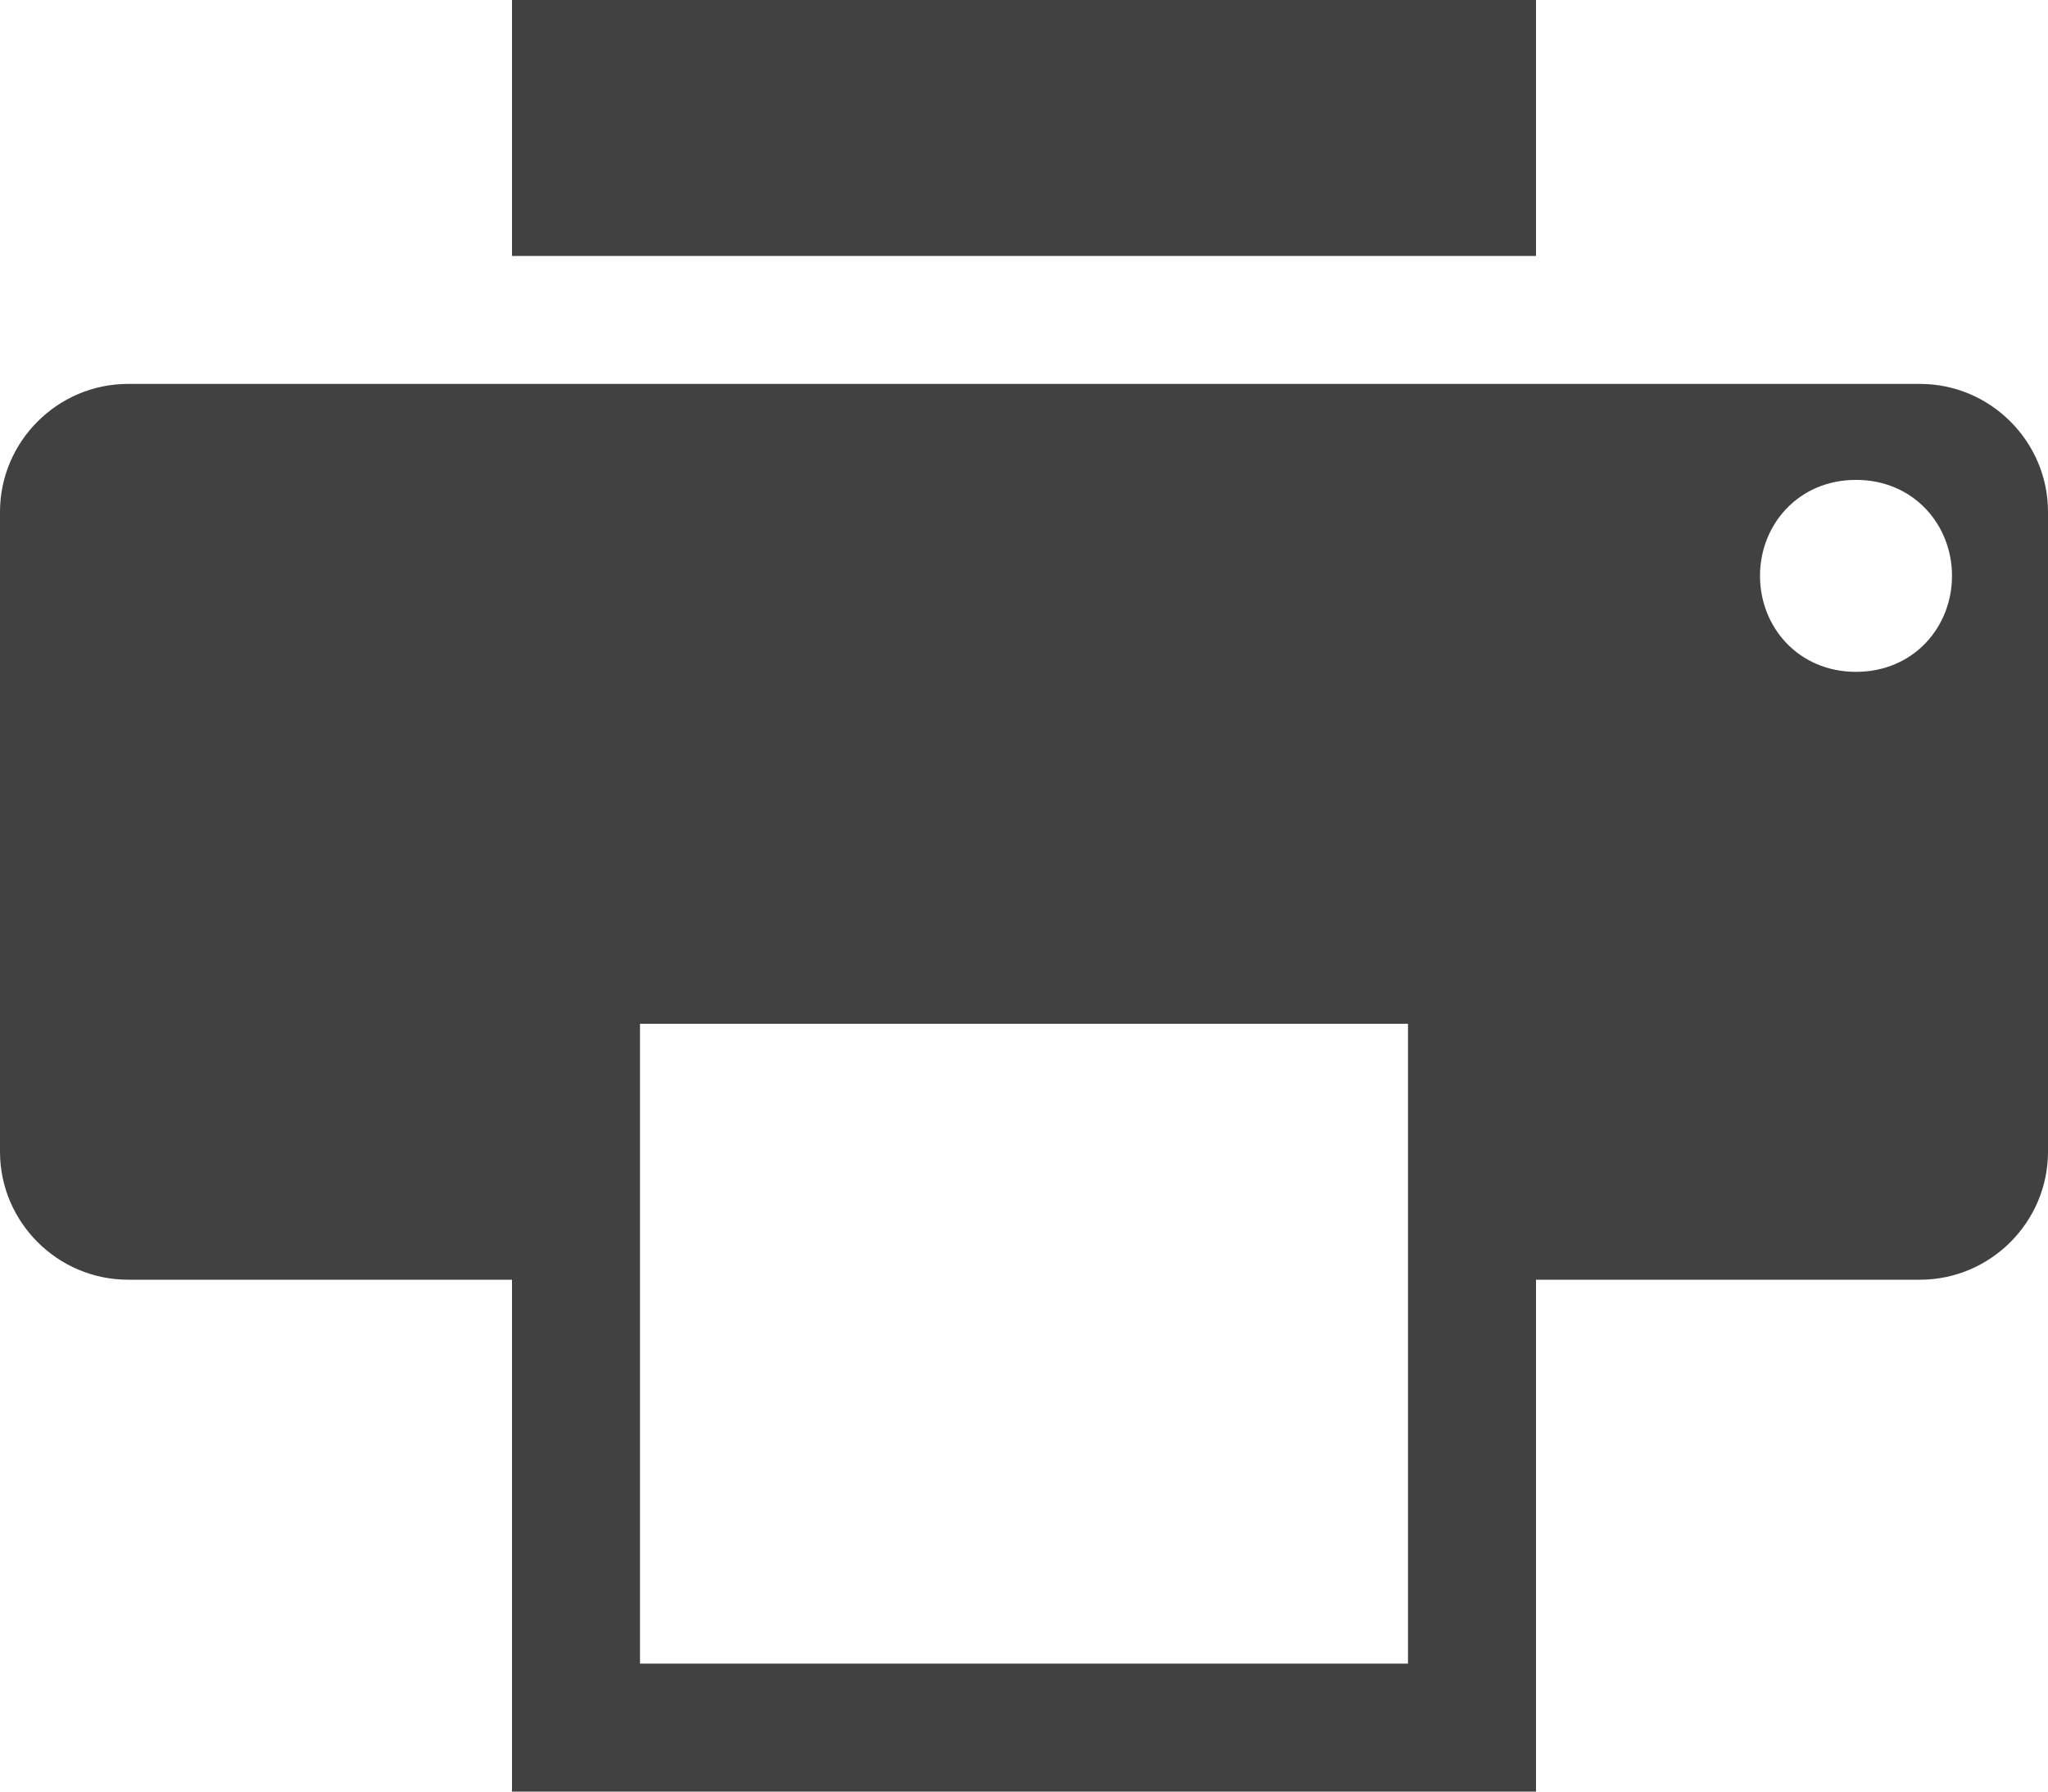
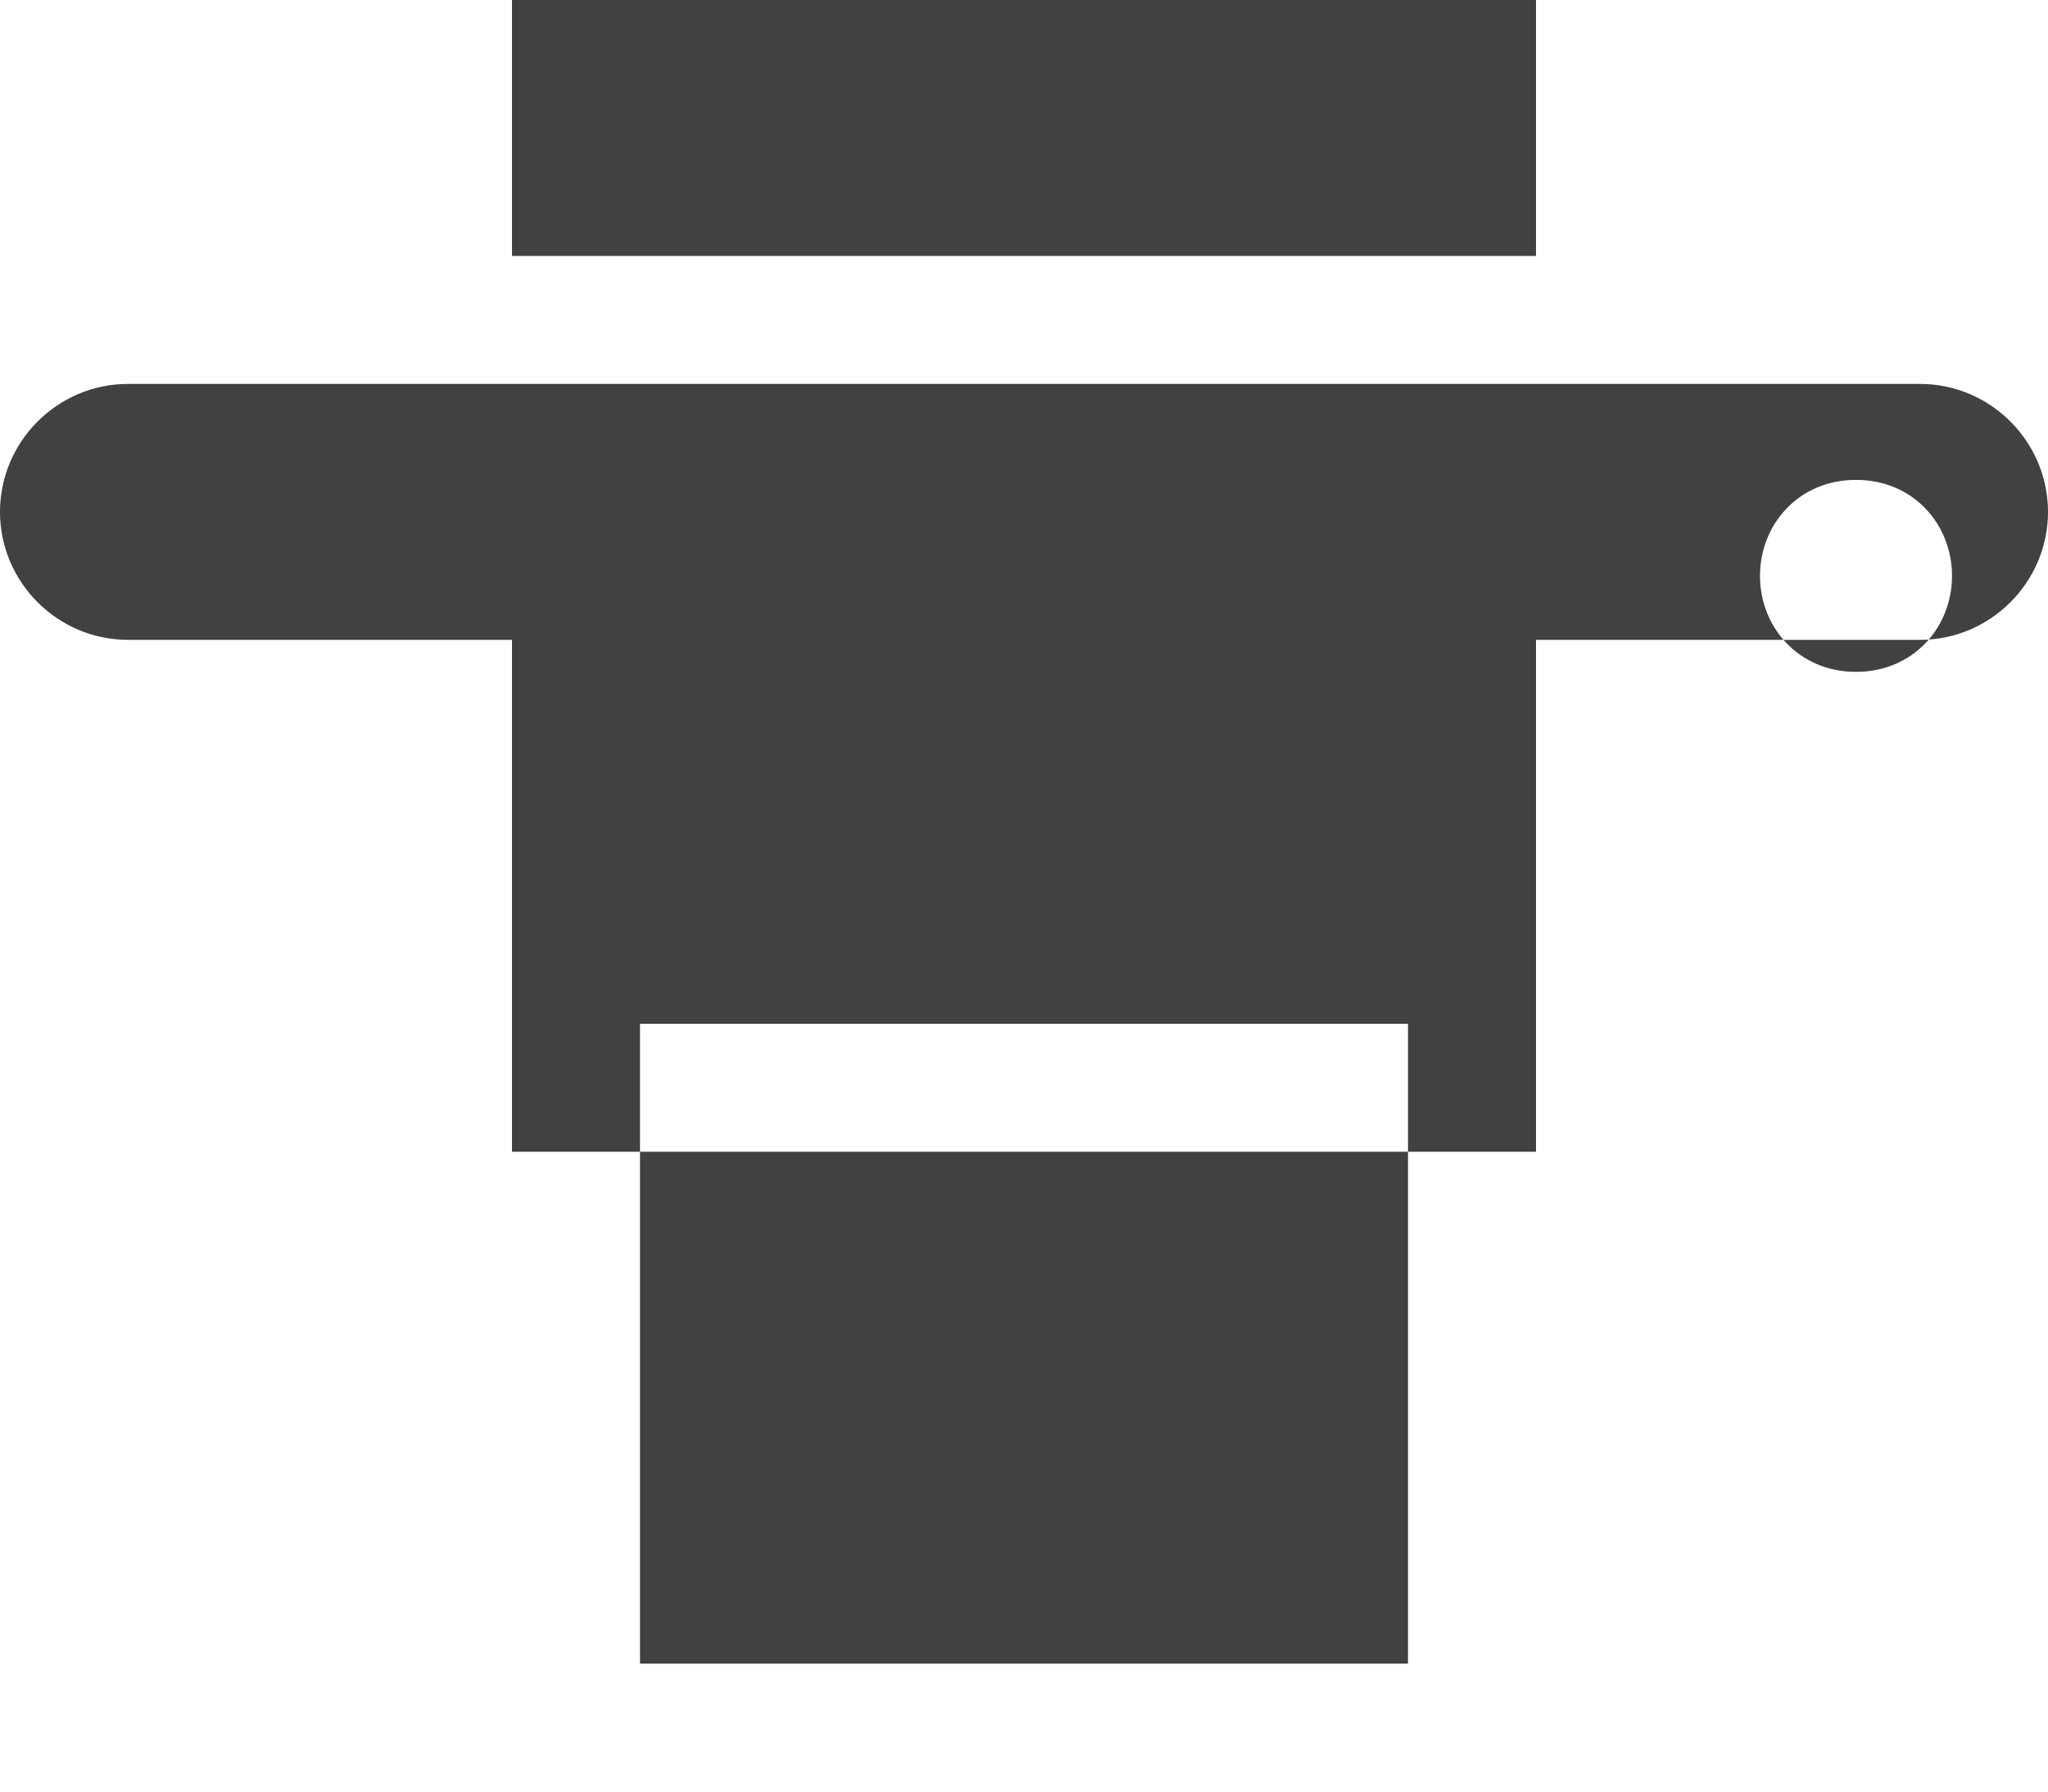
<svg xmlns="http://www.w3.org/2000/svg" version="1.1" id="Layer_1" x="0px" y="0px" viewBox="0 0 32 28" enable-background="new 0 0 32 28" xml:space="preserve">
-   <path fill="#414141" d="M8,0h16v4H8V0z M30,6H2C0.9,6,0,6.9,0,8v10c0,1.1,0.9,2,2,2h6v8h16v-8h6c1.1,0,2-0.9,2-2V8  C32,6.9,31.1,6,30,6z M22,26H10V16h12V26z M30.5,9c0,0.8-0.6,1.5-1.5,1.5S27.5,9.8,27.5,9c0-0.8,0.6-1.5,1.5-1.5S30.5,8.2,30.5,9z" />
+   <path fill="#414141" d="M8,0h16v4H8V0z M30,6H2C0.9,6,0,6.9,0,8c0,1.1,0.9,2,2,2h6v8h16v-8h6c1.1,0,2-0.9,2-2V8  C32,6.9,31.1,6,30,6z M22,26H10V16h12V26z M30.5,9c0,0.8-0.6,1.5-1.5,1.5S27.5,9.8,27.5,9c0-0.8,0.6-1.5,1.5-1.5S30.5,8.2,30.5,9z" />
</svg>